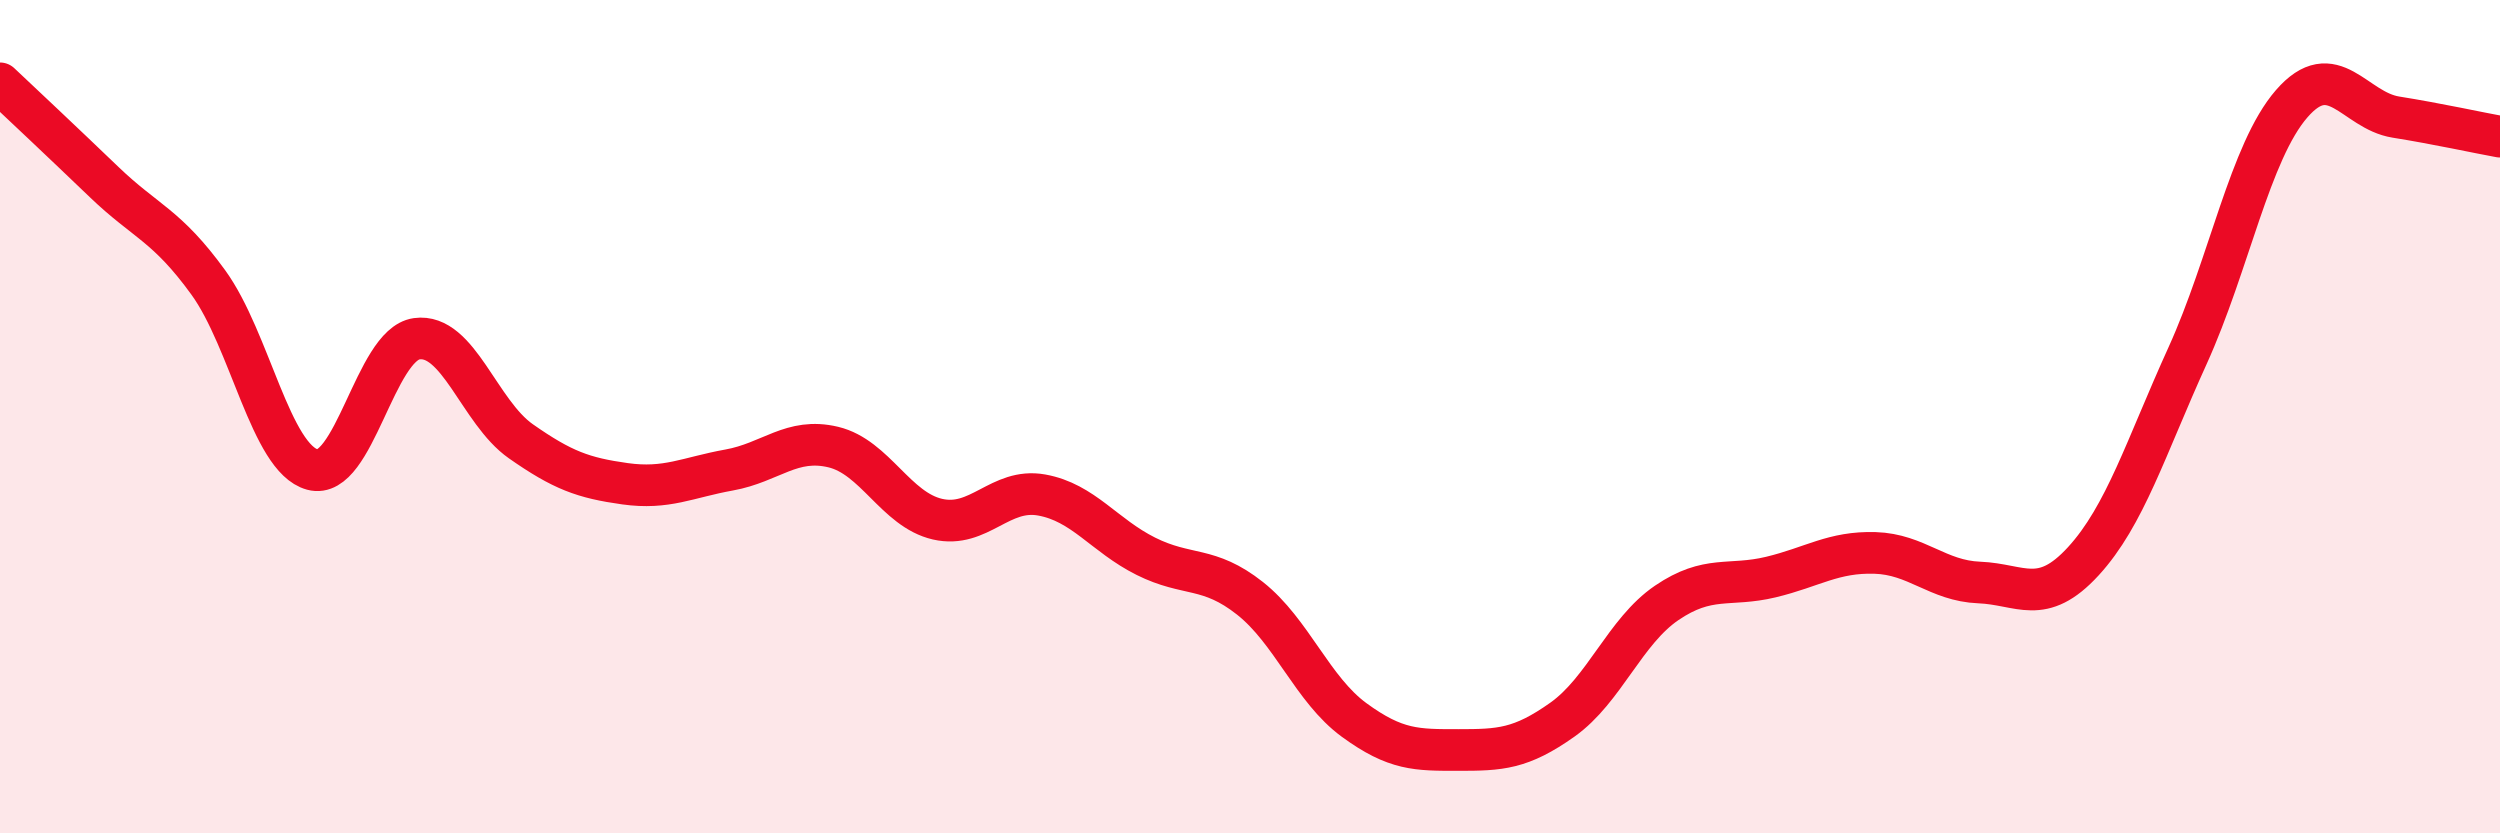
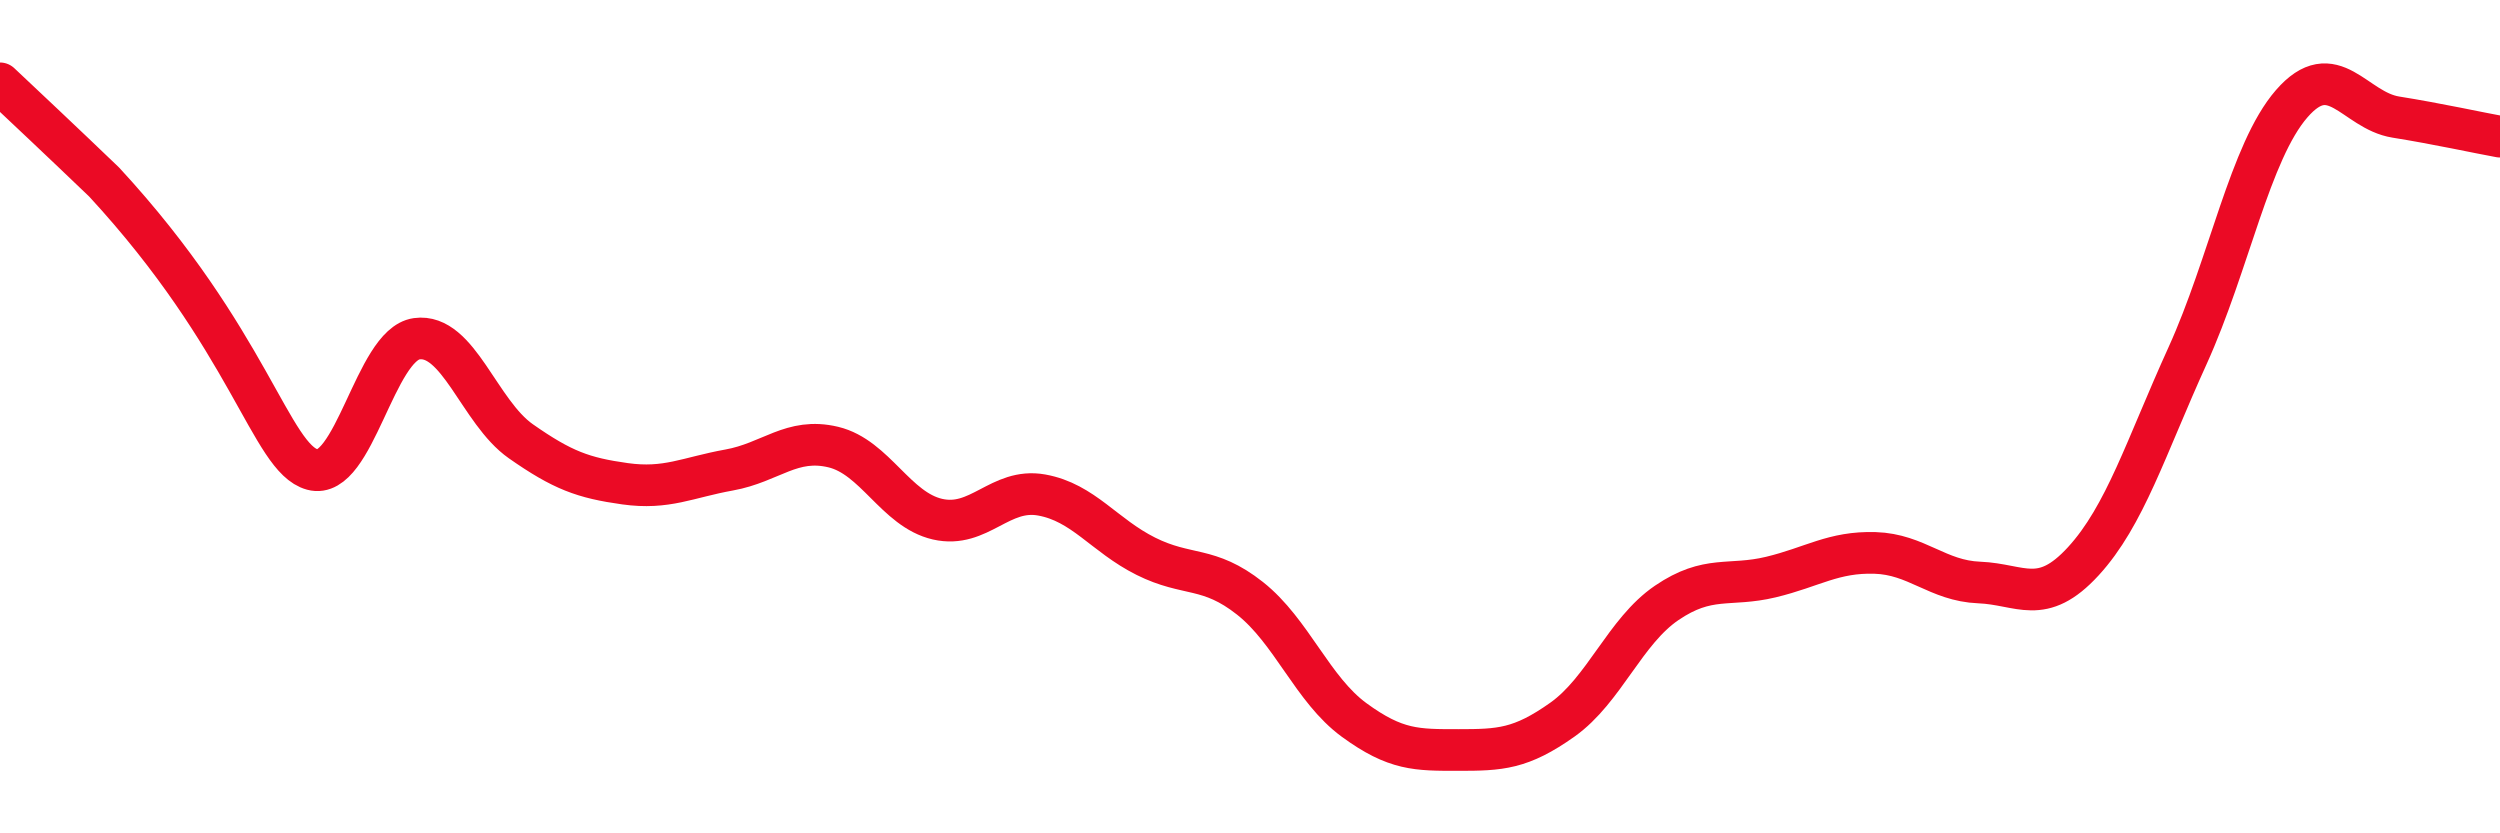
<svg xmlns="http://www.w3.org/2000/svg" width="60" height="20" viewBox="0 0 60 20">
-   <path d="M 0,2 C 0.5,2.47 1.5,3.41 2.5,4.37 C 3.5,5.33 4,5.4 5,6.78 C 6,8.16 6.5,11 7.5,11.27 C 8.5,11.54 9,8.27 10,8.13 C 11,7.99 11.5,9.89 12.5,10.59 C 13.5,11.29 14,11.47 15,11.61 C 16,11.75 16.5,11.46 17.5,11.28 C 18.5,11.1 19,10.49 20,10.73 C 21,10.97 21.5,12.23 22.5,12.46 C 23.5,12.69 24,11.7 25,11.88 C 26,12.06 26.5,12.85 27.5,13.35 C 28.5,13.85 29,13.57 30,14.36 C 31,15.15 31.5,16.55 32.5,17.28 C 33.5,18.01 34,18 35,18 C 36,18 36.5,17.98 37.5,17.27 C 38.5,16.56 39,15.15 40,14.47 C 41,13.79 41.5,14.09 42.5,13.85 C 43.5,13.61 44,13.24 45,13.27 C 46,13.3 46.5,13.94 47.5,13.98 C 48.5,14.02 49,14.56 50,13.47 C 51,12.38 51.5,10.74 52.5,8.54 C 53.5,6.34 54,3.64 55,2.49 C 56,1.34 56.5,2.65 57.5,2.81 C 58.5,2.97 59.5,3.19 60,3.28L60 20L0 20Z" fill="#EB0A25" opacity="0.1" stroke-linecap="round" stroke-linejoin="round" />
-   <path d="M 0,2 C 0.5,2.47 1.5,3.41 2.5,4.37 C 3.5,5.33 4,5.4 5,6.78 C 6,8.16 6.5,11 7.5,11.27 C 8.5,11.54 9,8.27 10,8.13 C 11,7.99 11.5,9.89 12.5,10.59 C 13.5,11.29 14,11.47 15,11.61 C 16,11.75 16.5,11.46 17.5,11.28 C 18.5,11.1 19,10.49 20,10.73 C 21,10.97 21.5,12.23 22.5,12.46 C 23.5,12.69 24,11.7 25,11.88 C 26,12.06 26.5,12.85 27.5,13.35 C 28.5,13.85 29,13.57 30,14.36 C 31,15.15 31.5,16.55 32.5,17.28 C 33.5,18.01 34,18 35,18 C 36,18 36.5,17.98 37.5,17.27 C 38.5,16.56 39,15.15 40,14.47 C 41,13.79 41.5,14.09 42.5,13.85 C 43.5,13.61 44,13.24 45,13.27 C 46,13.3 46.5,13.94 47.5,13.98 C 48.5,14.02 49,14.56 50,13.47 C 51,12.38 51.5,10.74 52.5,8.54 C 53.5,6.34 54,3.64 55,2.49 C 56,1.34 56.5,2.65 57.5,2.81 C 58.5,2.97 59.5,3.19 60,3.28" stroke="#EB0A25" stroke-width="1" fill="none" stroke-linecap="round" stroke-linejoin="round" />
+   <path d="M 0,2 C 0.5,2.47 1.5,3.41 2.5,4.37 C 6,8.16 6.5,11 7.5,11.27 C 8.5,11.54 9,8.27 10,8.13 C 11,7.99 11.5,9.89 12.5,10.59 C 13.5,11.29 14,11.47 15,11.61 C 16,11.75 16.5,11.46 17.5,11.28 C 18.5,11.1 19,10.49 20,10.73 C 21,10.97 21.5,12.23 22.5,12.46 C 23.5,12.69 24,11.7 25,11.88 C 26,12.06 26.5,12.85 27.5,13.35 C 28.5,13.85 29,13.57 30,14.36 C 31,15.15 31.5,16.55 32.5,17.28 C 33.5,18.01 34,18 35,18 C 36,18 36.5,17.98 37.5,17.27 C 38.5,16.56 39,15.15 40,14.47 C 41,13.79 41.5,14.09 42.5,13.85 C 43.5,13.61 44,13.24 45,13.27 C 46,13.3 46.5,13.94 47.5,13.98 C 48.5,14.02 49,14.56 50,13.47 C 51,12.38 51.5,10.74 52.5,8.54 C 53.5,6.34 54,3.64 55,2.49 C 56,1.34 56.5,2.65 57.5,2.81 C 58.5,2.97 59.5,3.19 60,3.28" stroke="#EB0A25" stroke-width="1" fill="none" stroke-linecap="round" stroke-linejoin="round" />
</svg>